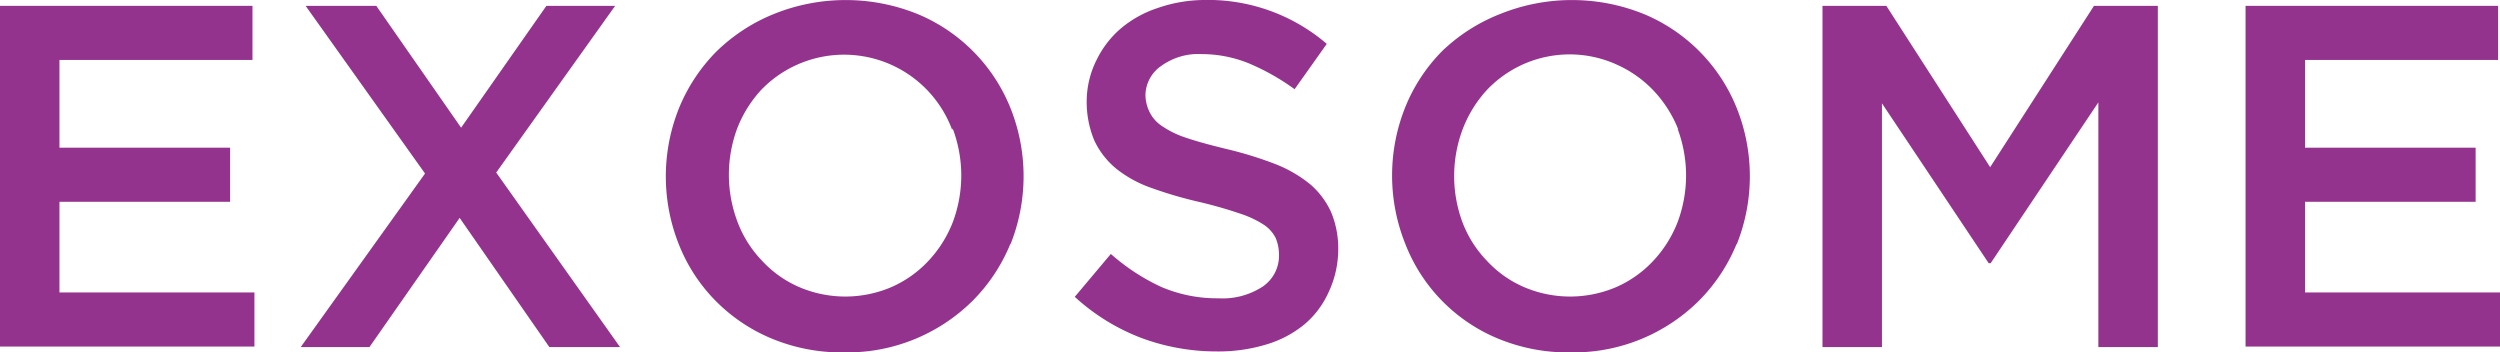
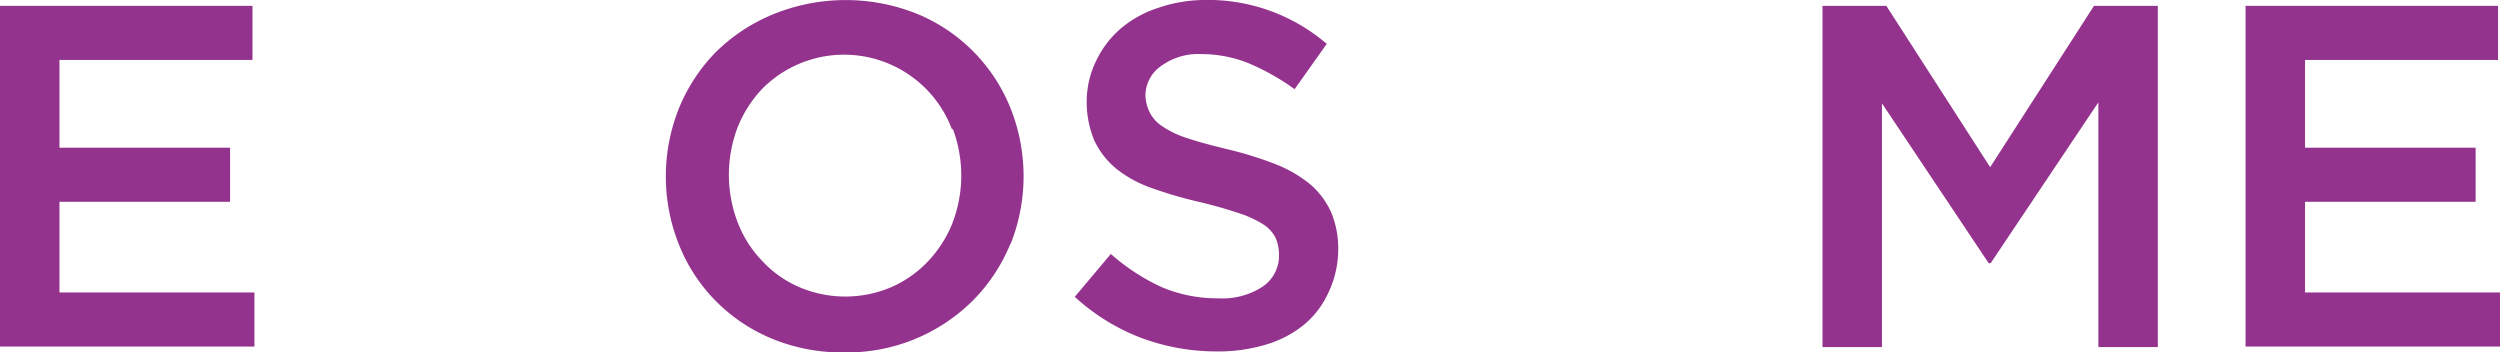
<svg xmlns="http://www.w3.org/2000/svg" id="レイヤー_1" data-name="レイヤー 1" width="102.58" height="14.46" viewBox="0 0 102.58 14.46">
  <defs>
    <style>.cls-1{fill:#94338e;}</style>
  </defs>
  <g id="logo">
    <path id="路径_16221" data-name="路径 16221" class="cls-1" d="M10.36,2.46H2.44v3.6h7V8.28h-7V12h8v2.22H0V.24H10.36Z" />
-     <path id="路径_16222" data-name="路径 16222" class="cls-1" d="M22.54,14.24l-3.68-5.3-3.7,5.3H12.34l5.1-7.12L12.54.24h2.9l3.48,5,3.5-5h2.82L20.36,7.08l5.08,7.16Z" />
    <path id="路径_16223" data-name="路径 16223" class="cls-1" d="M41.46,10a7.14,7.14,0,0,1-1.52,2.31,7.31,7.31,0,0,1-5.28,2.15,7.52,7.52,0,0,1-3-.57,7,7,0,0,1-2.3-1.55,6.88,6.88,0,0,1-1.5-2.3,7.53,7.53,0,0,1,0-5.6,7.14,7.14,0,0,1,1.52-2.31A7.27,7.27,0,0,1,31.74.58a7.87,7.87,0,0,1,5.92,0,7,7,0,0,1,3.8,3.85,7.53,7.53,0,0,1,0,5.6ZM39.07,5.33a4.73,4.73,0,0,0-7.81-1.67,5,5,0,0,0-1,1.58,5.46,5.46,0,0,0,0,3.86,4.65,4.65,0,0,0,1,1.59,4.5,4.5,0,0,0,1.51,1.08,4.81,4.81,0,0,0,3.83,0,4.61,4.61,0,0,0,1.49-1.06,4.93,4.93,0,0,0,1-1.58,5.46,5.46,0,0,0,0-3.86Z" />
    <path id="路径_16224" data-name="路径 16224" class="cls-1" d="M47.18,4.62a1.45,1.45,0,0,0,.51.56,3.84,3.84,0,0,0,1,.48c.44.15,1,.3,1.66.46a15.43,15.43,0,0,1,2,.62,5.34,5.34,0,0,1,1.42.83,3.31,3.31,0,0,1,.85,1.14,3.85,3.85,0,0,1,.29,1.53,4.12,4.12,0,0,1-.4,1.76,3.7,3.7,0,0,1-1,1.32,4.46,4.46,0,0,1-1.57.82,6.76,6.76,0,0,1-2,.28,8.85,8.85,0,0,1-3.1-.55,8.54,8.54,0,0,1-2.74-1.69l1.48-1.76a8.52,8.52,0,0,0,2.06,1.35,5.82,5.82,0,0,0,2.36.47,3,3,0,0,0,1.81-.48,1.53,1.53,0,0,0,.67-1.3,1.79,1.79,0,0,0-.13-.68,1.41,1.41,0,0,0-.48-.55,4.15,4.15,0,0,0-1-.47c-.53-.18-1.06-.33-1.6-.46a17,17,0,0,1-2-.58,4.89,4.89,0,0,1-1.47-.8,3.31,3.31,0,0,1-.9-1.16,4.12,4.12,0,0,1-.31-1.66A3.8,3.8,0,0,1,45,2.45a4,4,0,0,1,1-1.29A4.5,4.5,0,0,1,47.5.33,5.92,5.92,0,0,1,49.36,0a7.49,7.49,0,0,1,5.08,1.8L53.12,3.66a9.36,9.36,0,0,0-1.9-1.07,5.14,5.14,0,0,0-1.9-.37,2.6,2.6,0,0,0-1.68.49A1.48,1.48,0,0,0,47,3.9,1.63,1.63,0,0,0,47.18,4.62Z" />
-     <path id="路径_16225" data-name="路径 16225" class="cls-1" d="M71.26,10a7.14,7.14,0,0,1-1.52,2.31,7.31,7.31,0,0,1-5.28,2.15,7.52,7.52,0,0,1-3-.57A6.91,6.91,0,0,1,57.66,10a7.53,7.53,0,0,1,0-5.6,7,7,0,0,1,1.52-2.31A7.27,7.27,0,0,1,61.54.58a7.87,7.87,0,0,1,5.92,0,7,7,0,0,1,3.8,3.85,7.53,7.53,0,0,1,0,5.6ZM68.87,5.33a5,5,0,0,0-1-1.59,4.75,4.75,0,0,0-1.51-1.08,4.68,4.68,0,0,0-5.32,1,5,5,0,0,0-1,1.58A5.46,5.46,0,0,0,60,9.1a4.65,4.65,0,0,0,1,1.59,4.5,4.5,0,0,0,1.51,1.08,4.81,4.81,0,0,0,3.83,0,4.61,4.61,0,0,0,1.49-1.06,4.93,4.93,0,0,0,1-1.58,5.46,5.46,0,0,0,0-3.86Z" />
    <path id="路径_16226" data-name="路径 16226" class="cls-1" d="M81.68,10.8H81.6L77.22,4.24v10H74.78V.24H77.4l4.26,6.62L85.92.24h2.62v14H86.1V4.2Z" />
    <path id="路径_16227" data-name="路径 16227" class="cls-1" d="M102.5,2.46H94.58v3.6h7V8.28h-7V12h8v2.22H92.14V.24H102.5Z" />
  </g>
</svg>